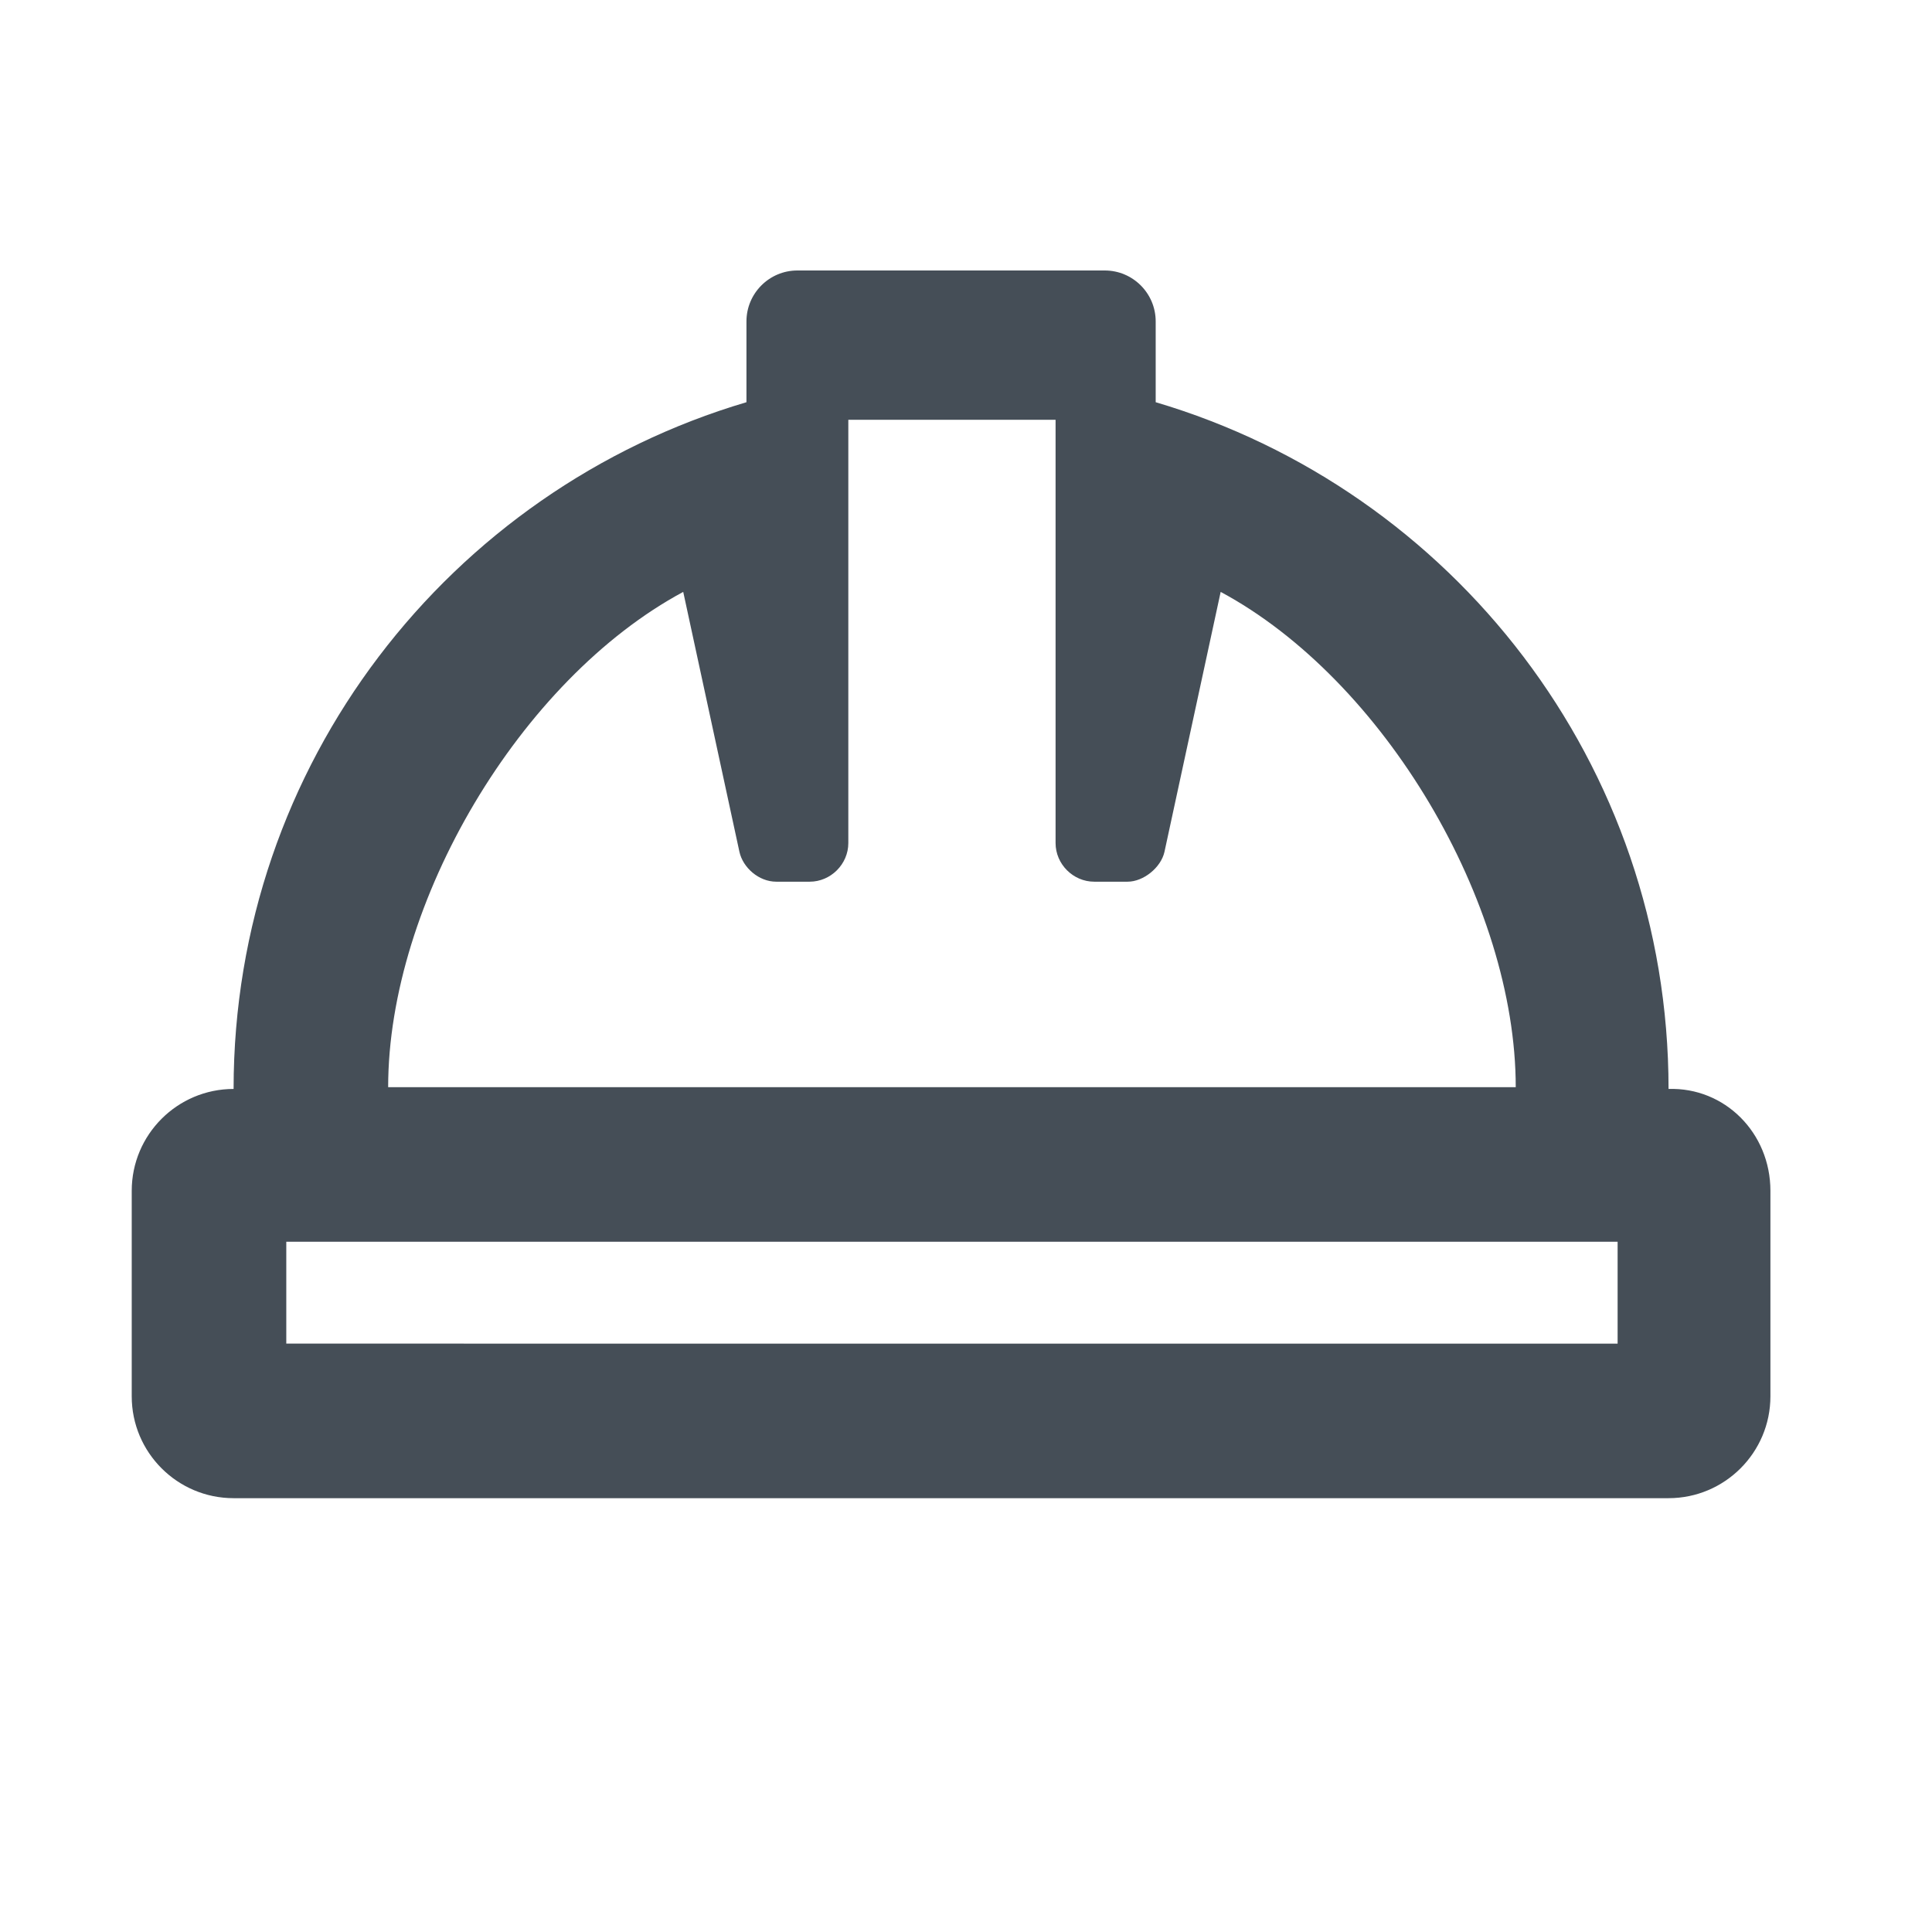
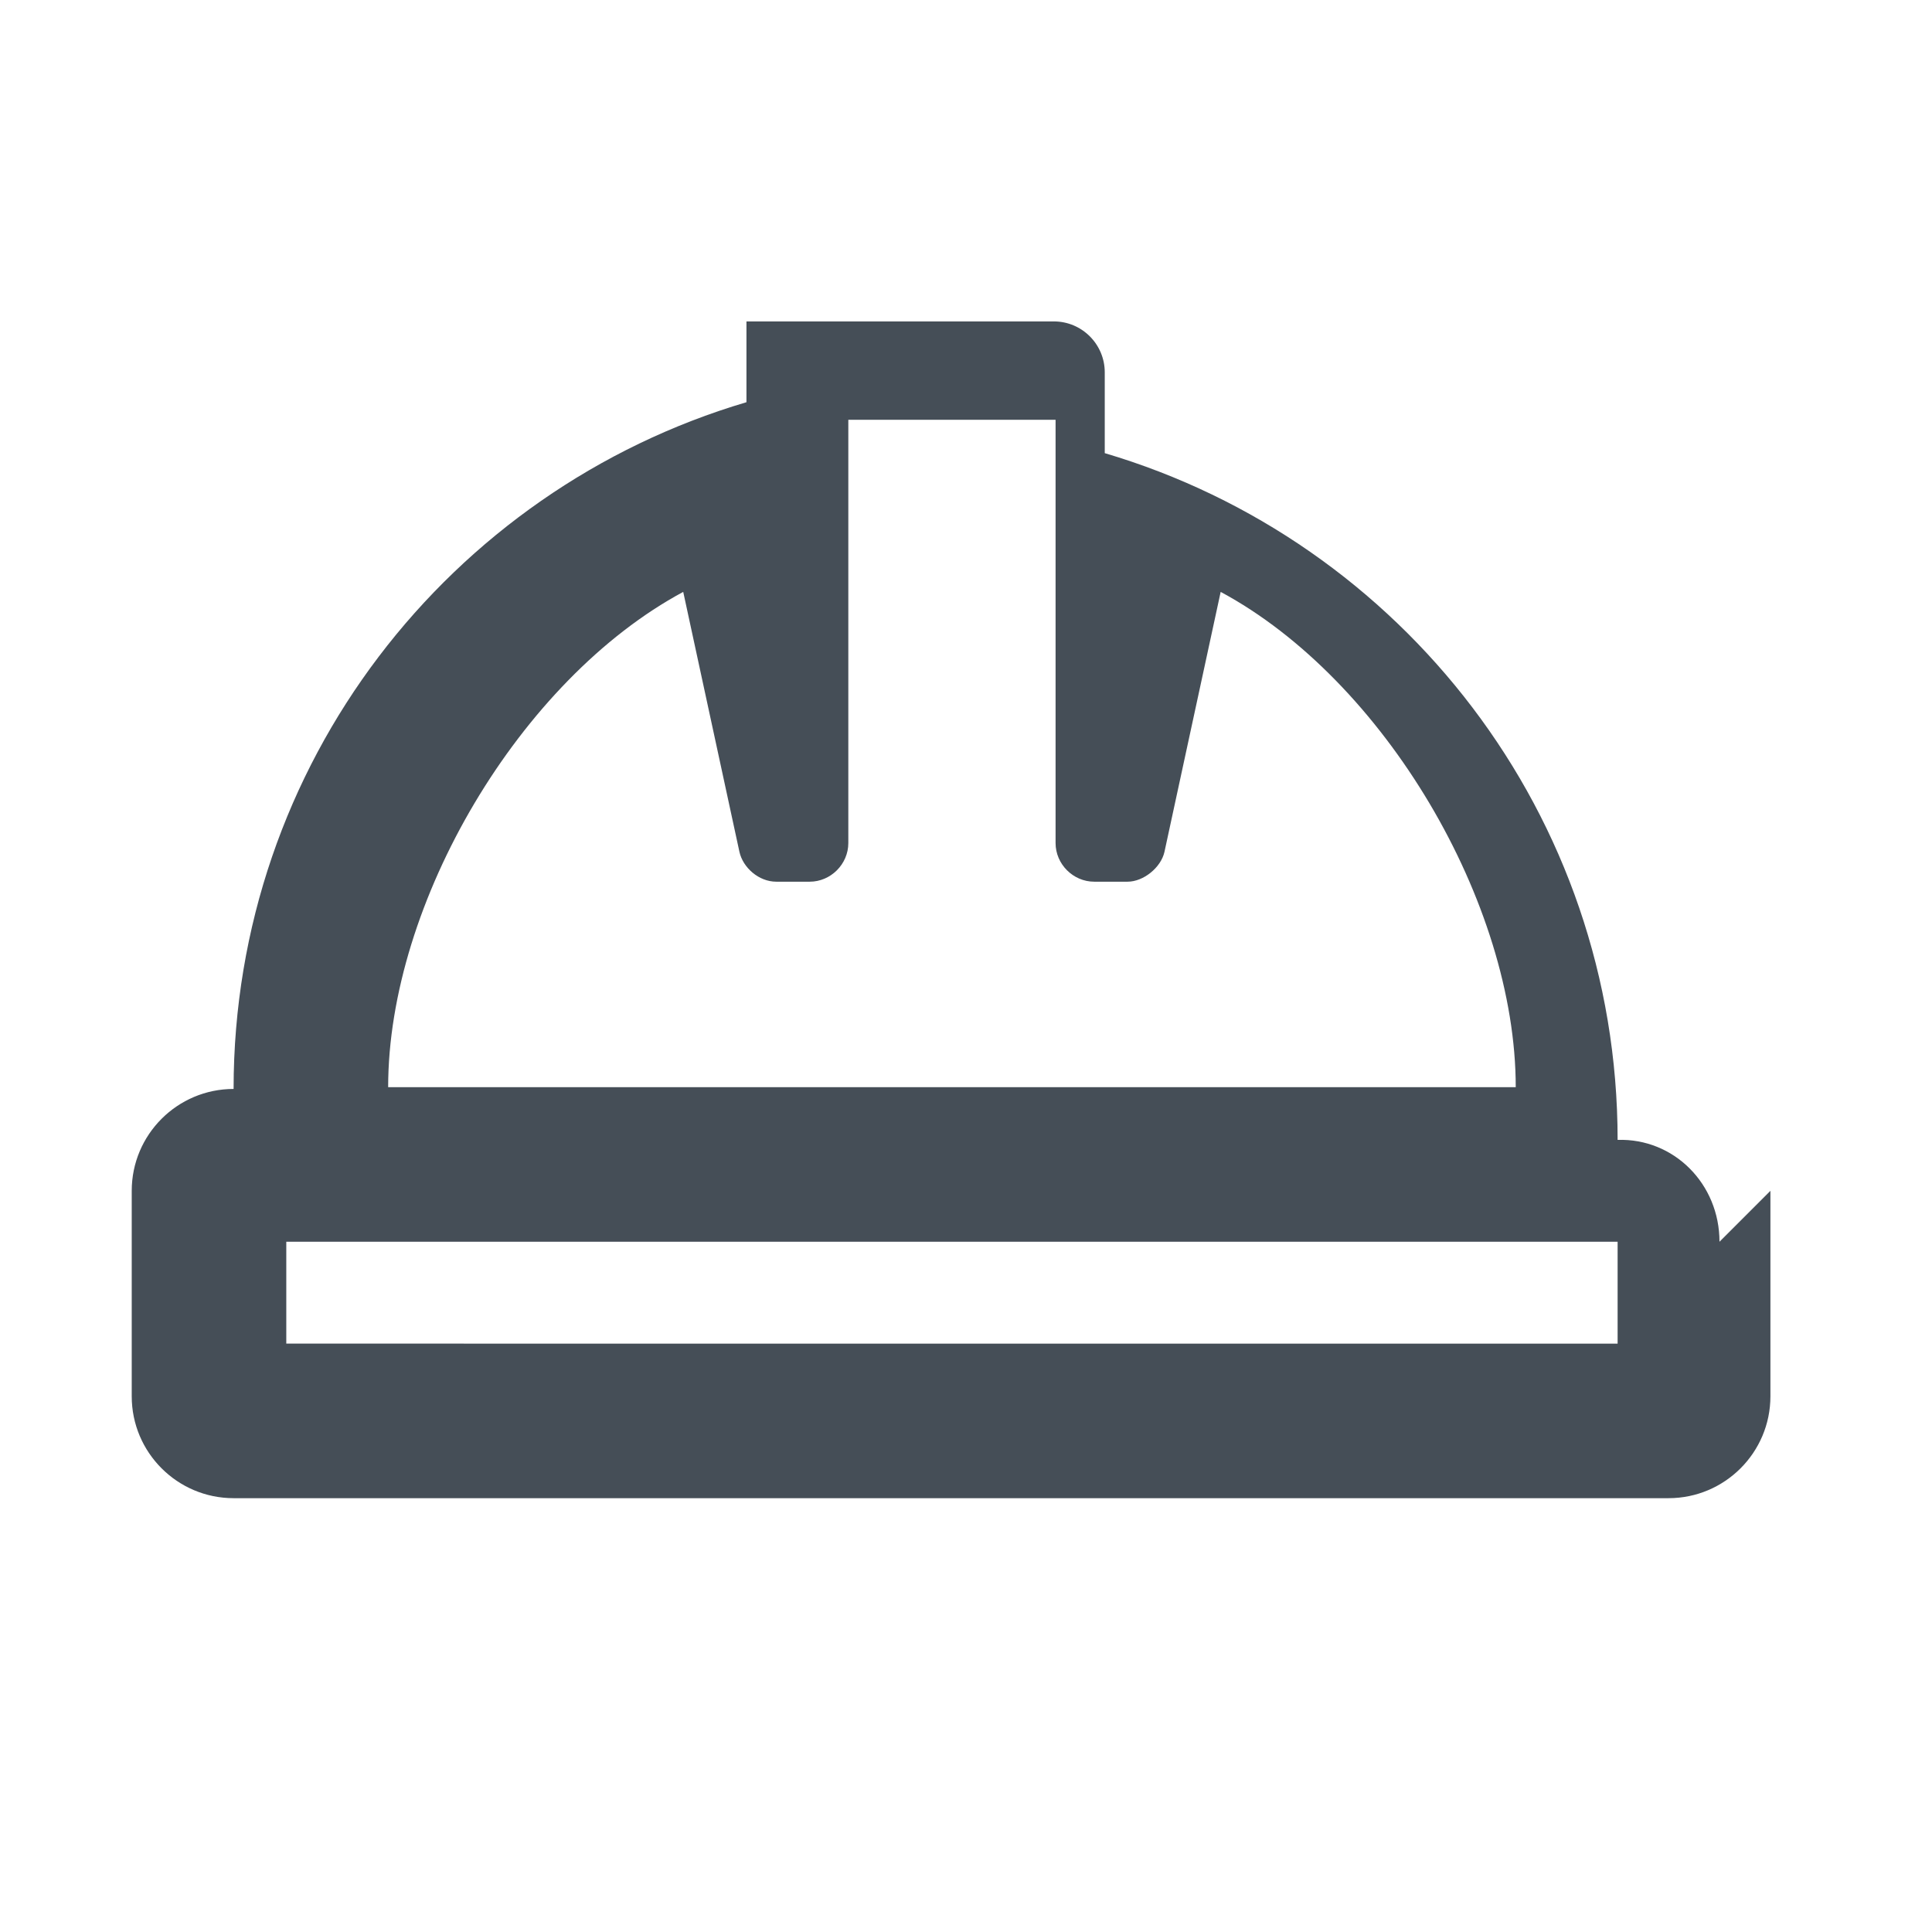
<svg xmlns="http://www.w3.org/2000/svg" id="Layer_1" viewBox="0 0 110 110">
  <defs>
    <style>.cls-1{fill:#454e57;}</style>
  </defs>
-   <path class="cls-1" d="M100.8,67.8v11.7c0,3.2-2.6,5.8-5.8,5.8H13.3c-3.2,0-5.8-2.6-5.8-5.8v-11.7c0-3.2,2.6-5.8,5.8-5.8,0-18.5,12.3-34.1,29.2-39.1v-4.6c0-1.6,1.3-2.9,2.9-2.9h17.5c1.6,0,2.9,1.3,2.9,2.9v4.6c16.9,5,29.2,20.6,29.2,39.1,3.2-.1,5.8,2.5,5.8,5.8Zm-8.7,2.9H16.3v5.8H92.1s0-5.8,0-5.8ZM22.1,61.9H86.3c0-10.5-7.5-23.2-16.8-28.2l-3.2,14.8c-.2,.9-1.2,1.7-2.1,1.7h-1.9c-1.2,0-2.2-1-2.2-2.2V23.9h-11.8v24.1c0,1.2-1,2.2-2.2,2.2h-1.9c-1,0-1.9-.8-2.1-1.7l-3.2-14.8c-9.3,5-16.8,17.7-16.8,28.2Z" />
+   <path class="cls-1" d="M100.8,67.8v11.7c0,3.2-2.6,5.8-5.8,5.8H13.3c-3.2,0-5.8-2.6-5.8-5.8v-11.7c0-3.2,2.6-5.8,5.8-5.8,0-18.5,12.3-34.1,29.2-39.1v-4.6h17.5c1.6,0,2.9,1.3,2.9,2.9v4.6c16.9,5,29.2,20.6,29.2,39.1,3.2-.1,5.8,2.5,5.8,5.8Zm-8.7,2.9H16.3v5.8H92.1s0-5.8,0-5.8ZM22.1,61.9H86.3c0-10.5-7.5-23.2-16.8-28.2l-3.2,14.8c-.2,.9-1.2,1.7-2.1,1.7h-1.9c-1.2,0-2.2-1-2.2-2.2V23.9h-11.8v24.1c0,1.2-1,2.2-2.2,2.2h-1.9c-1,0-1.9-.8-2.1-1.7l-3.2-14.8c-9.3,5-16.8,17.7-16.8,28.2Z" />
</svg>